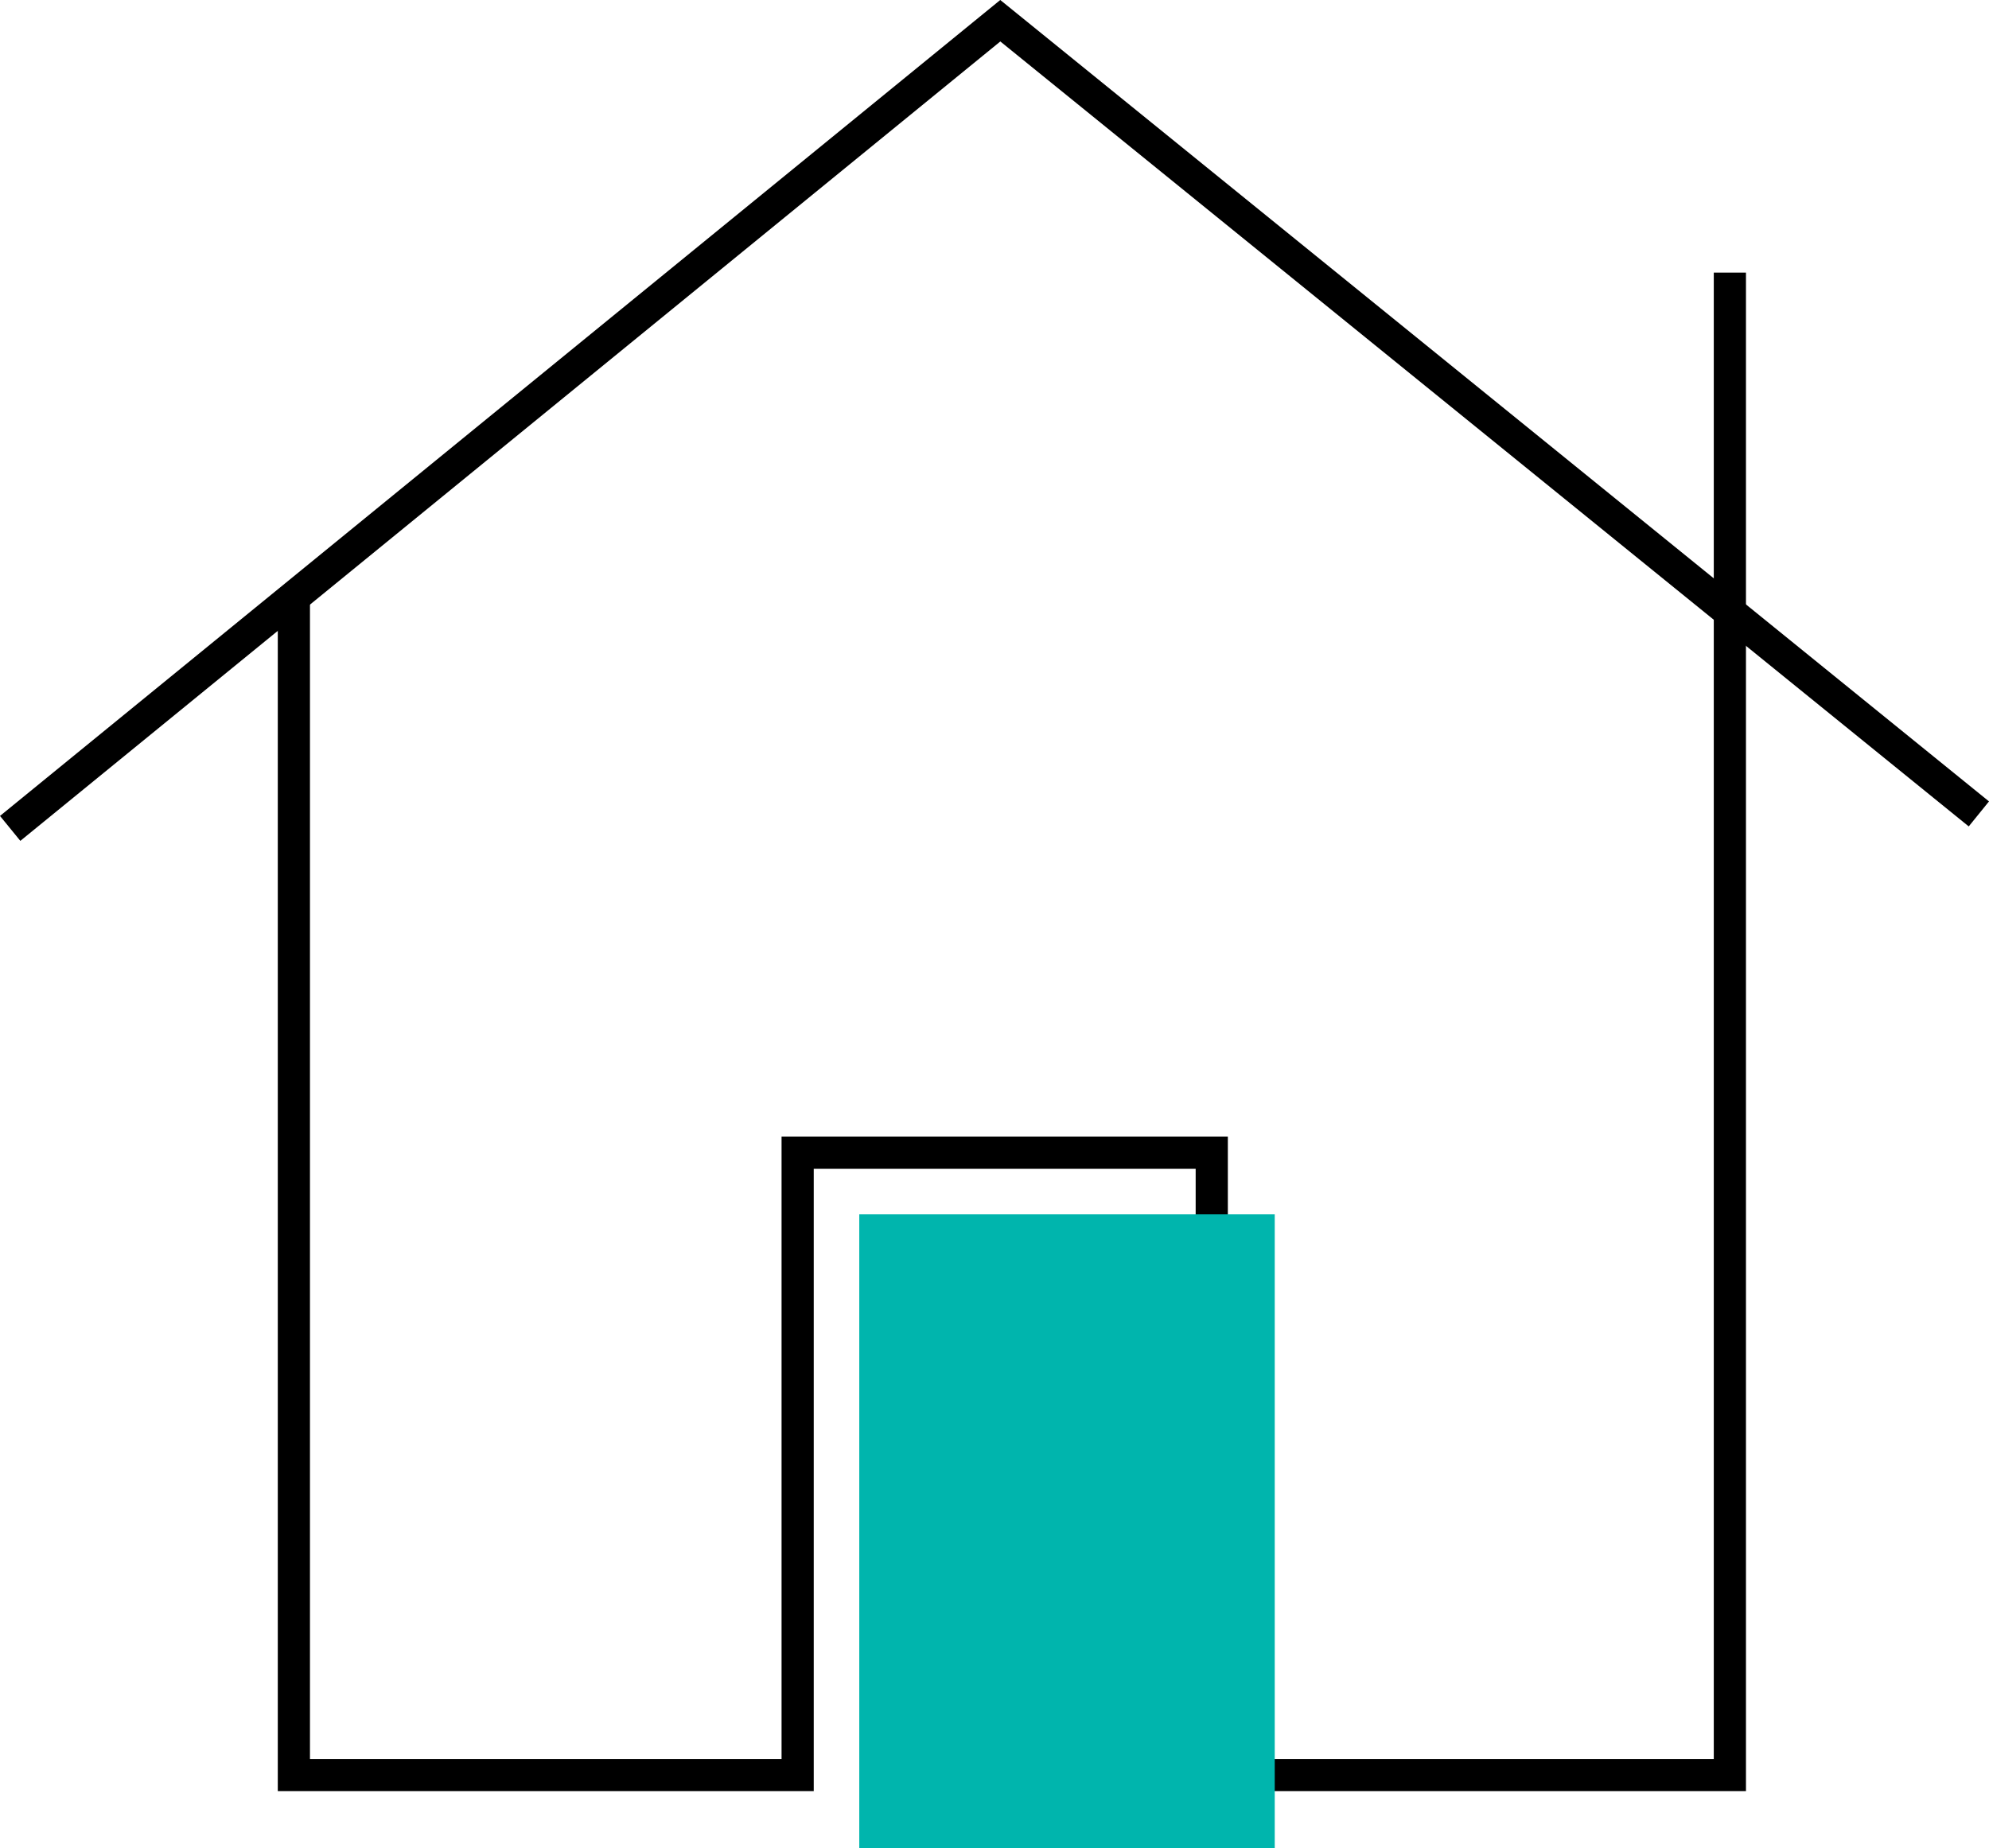
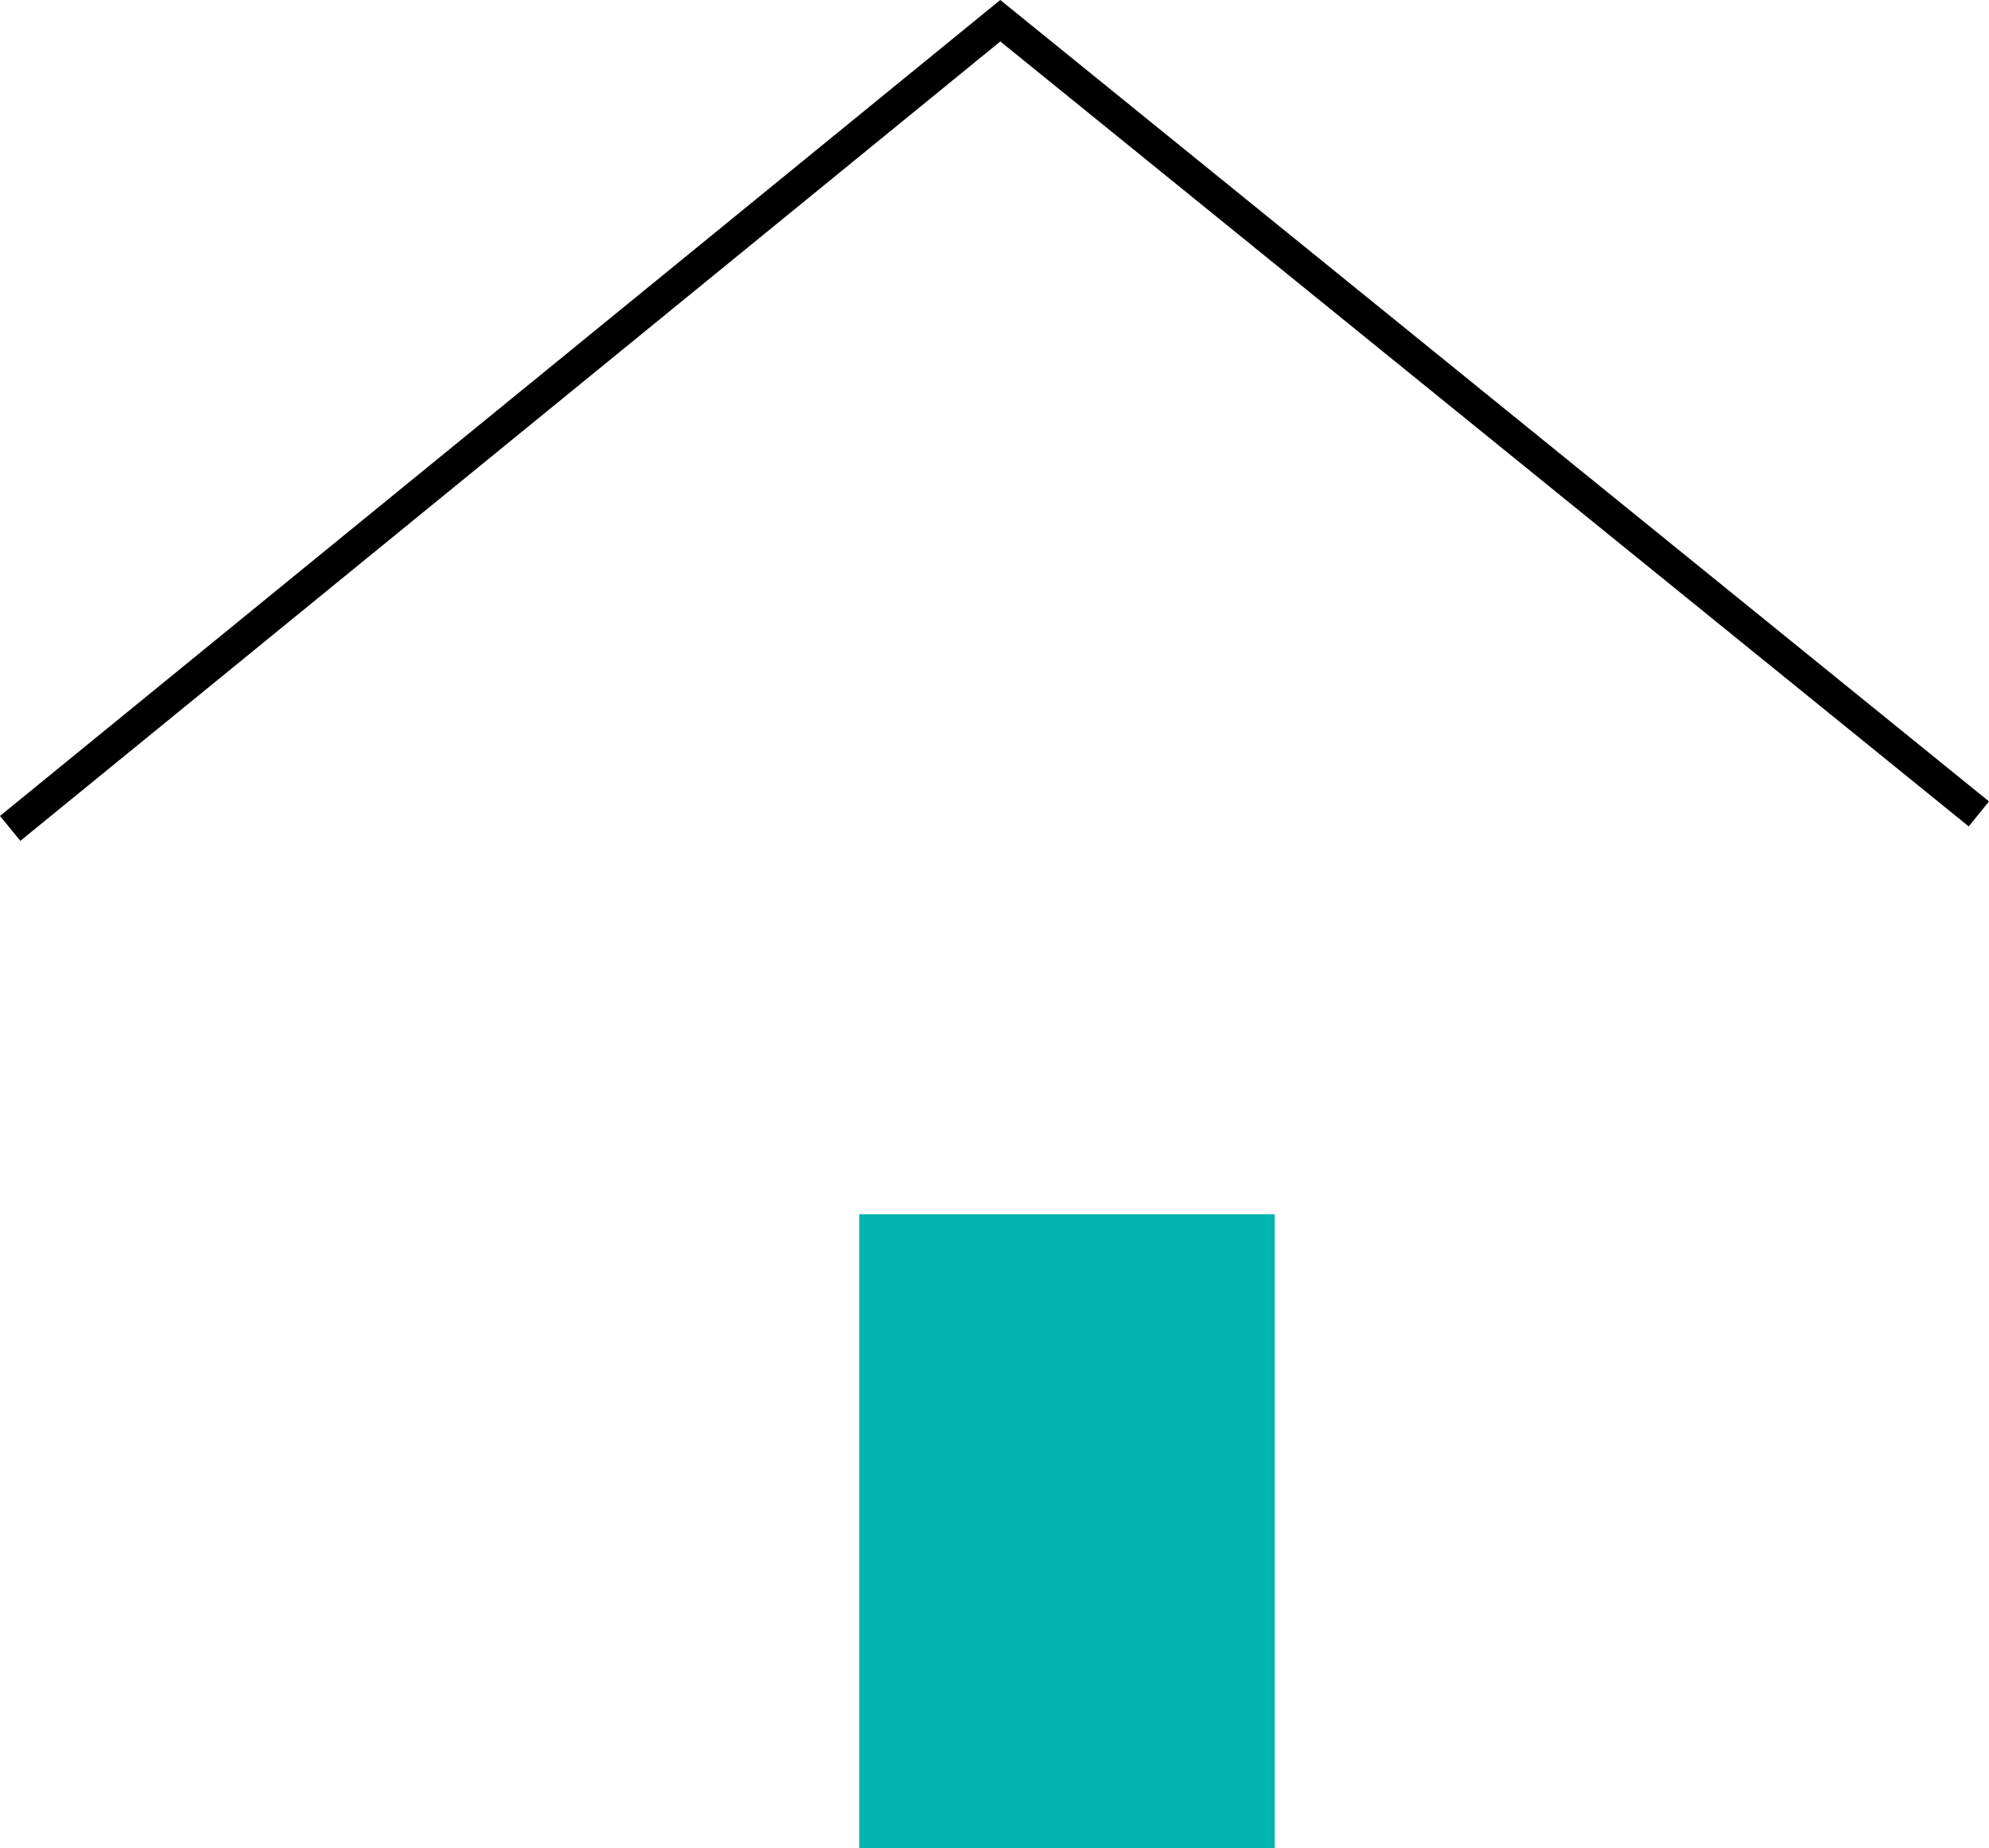
<svg xmlns="http://www.w3.org/2000/svg" width="61.806" height="57.437" viewBox="0 0 61.806 57.437">
  <defs>
    <style>.a{fill:none;stroke:#000;stroke-miterlimit:10;}.b{fill:#00b5ad;mix-blend-mode:multiply;isolation:isolate;}</style>
  </defs>
  <g transform="translate(0.221 0.451)">
    <path class="a" d="M.095,25.293,30.862.193,61.27,24.843" transform="translate(0 0)" />
-     <path class="a" d="M47.844,2.97V49.661h-16.1V30.319H18.876V49.661H3.222V13.136" transform="translate(5.689 5.05)" />
    <rect class="b" width="12.91" height="19.702" transform="translate(26.48 37.284)" />
  </g>
</svg>